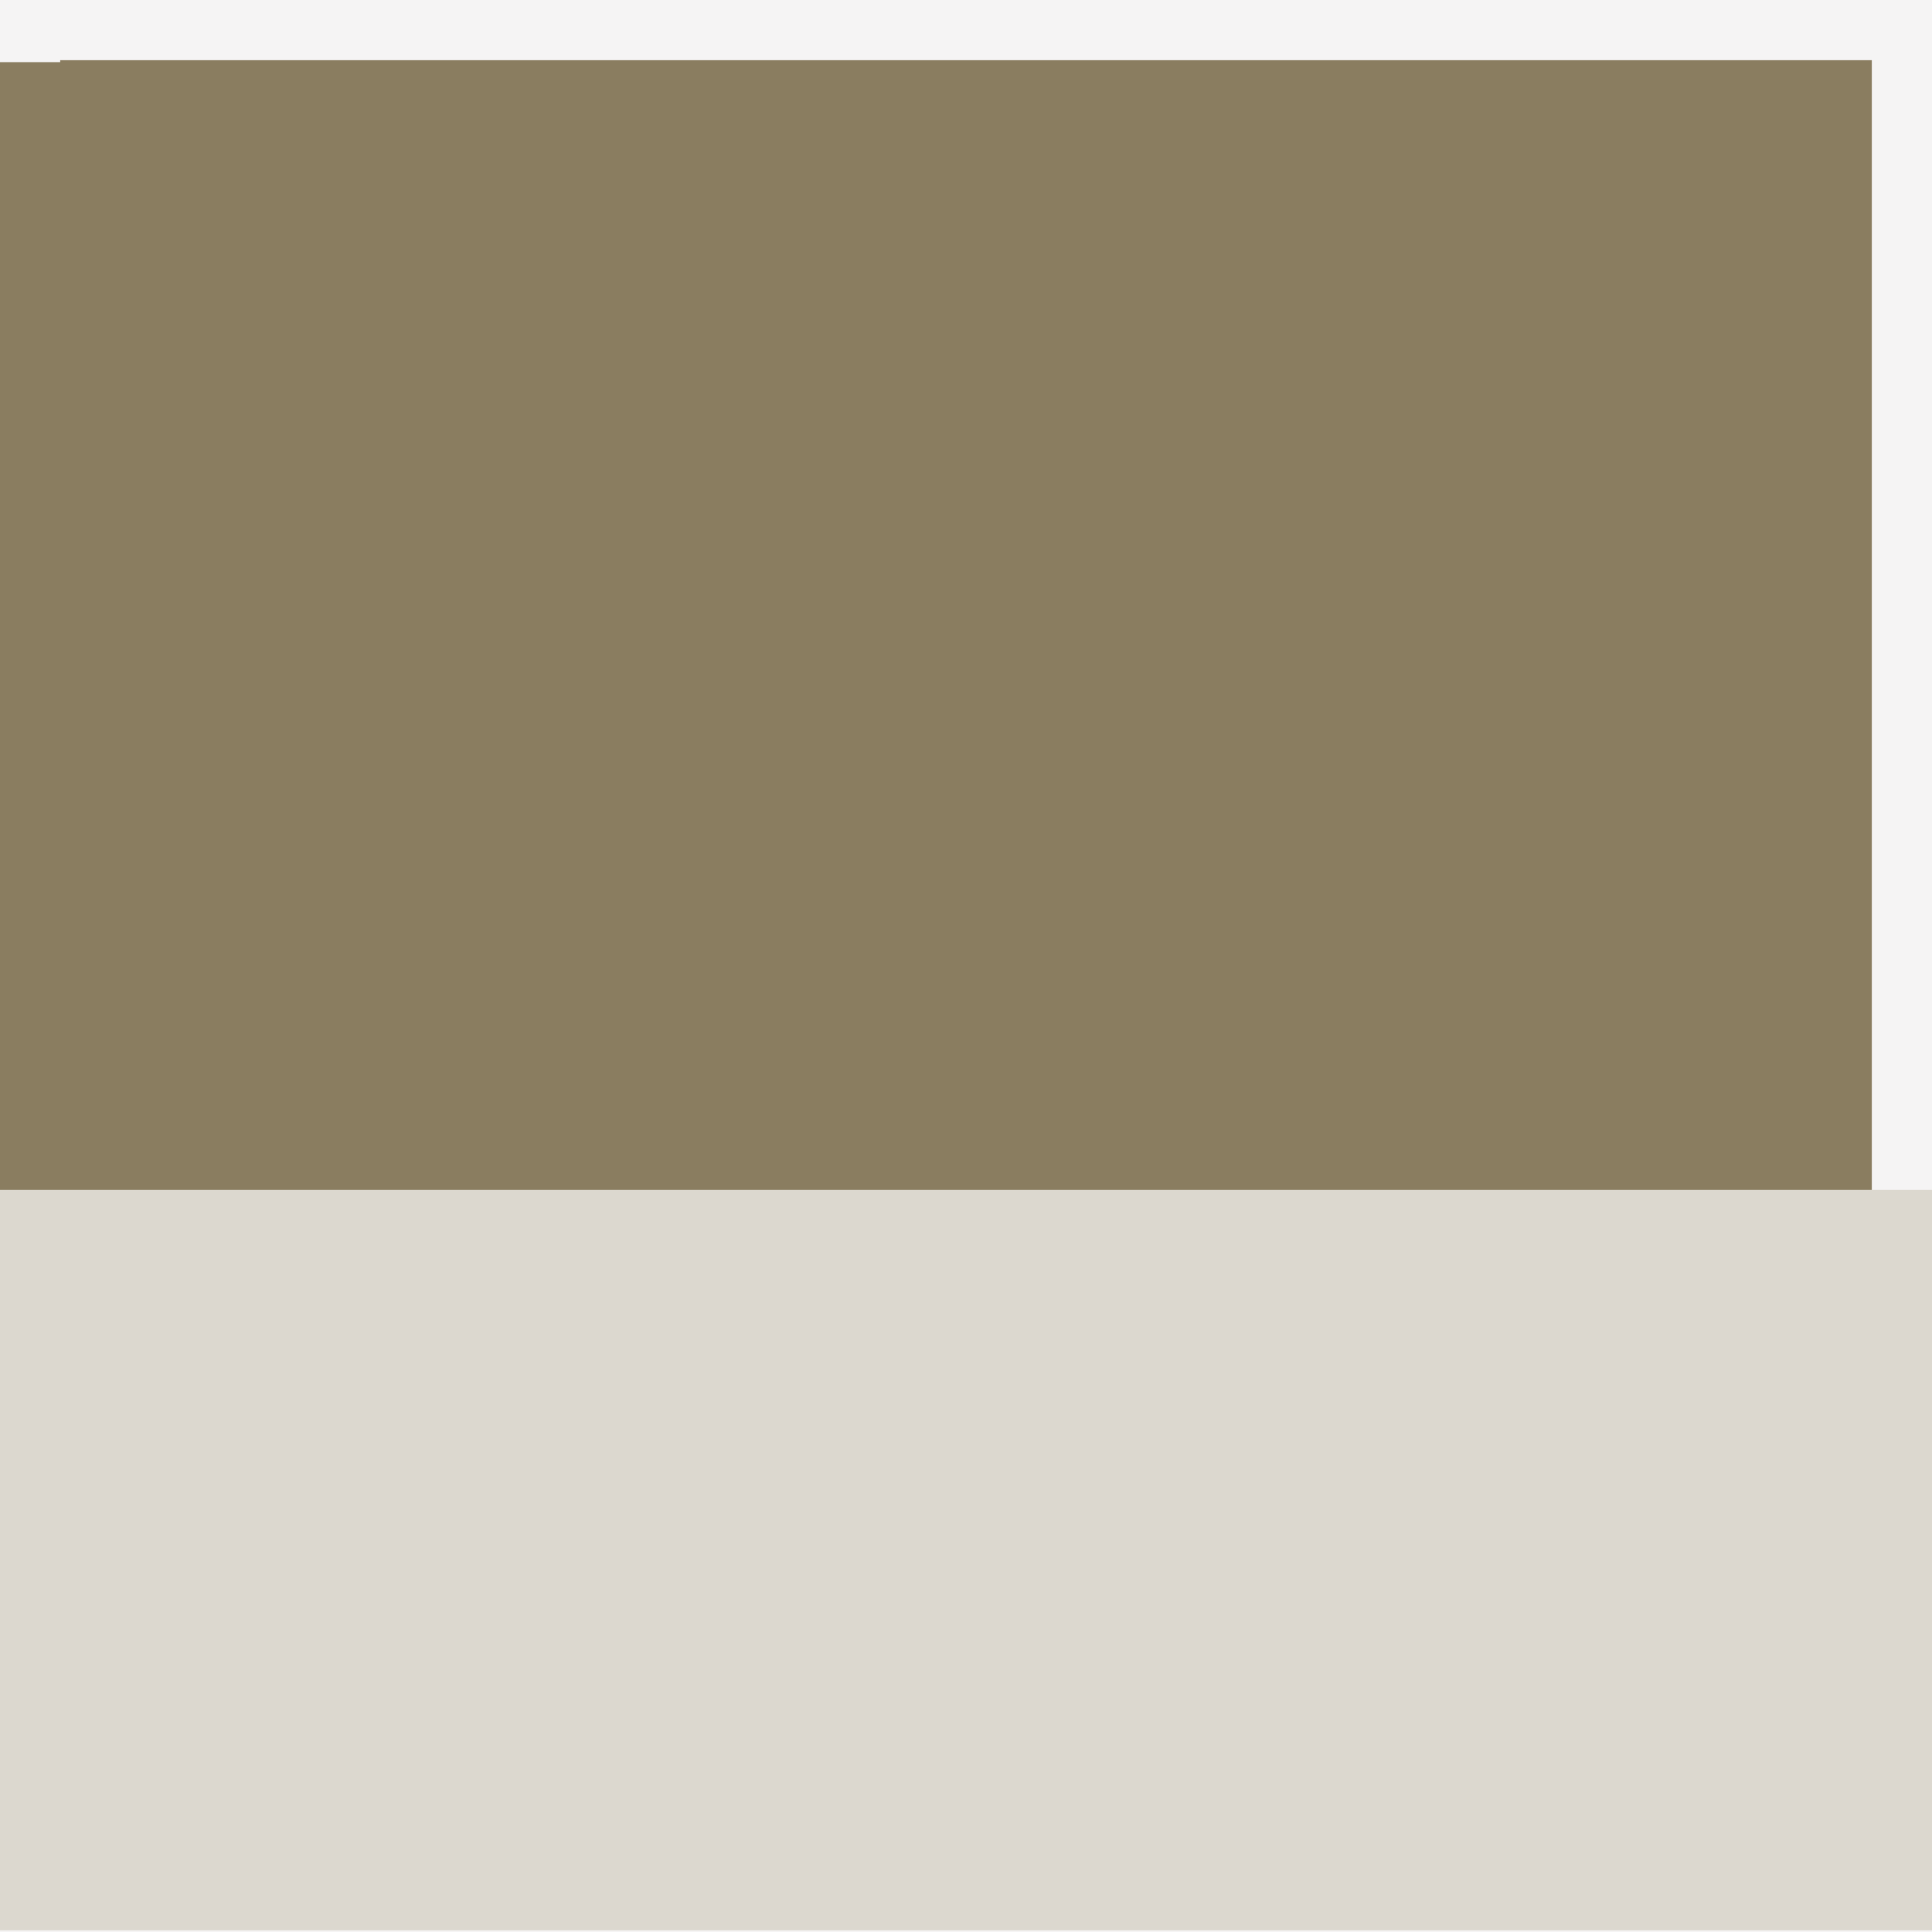
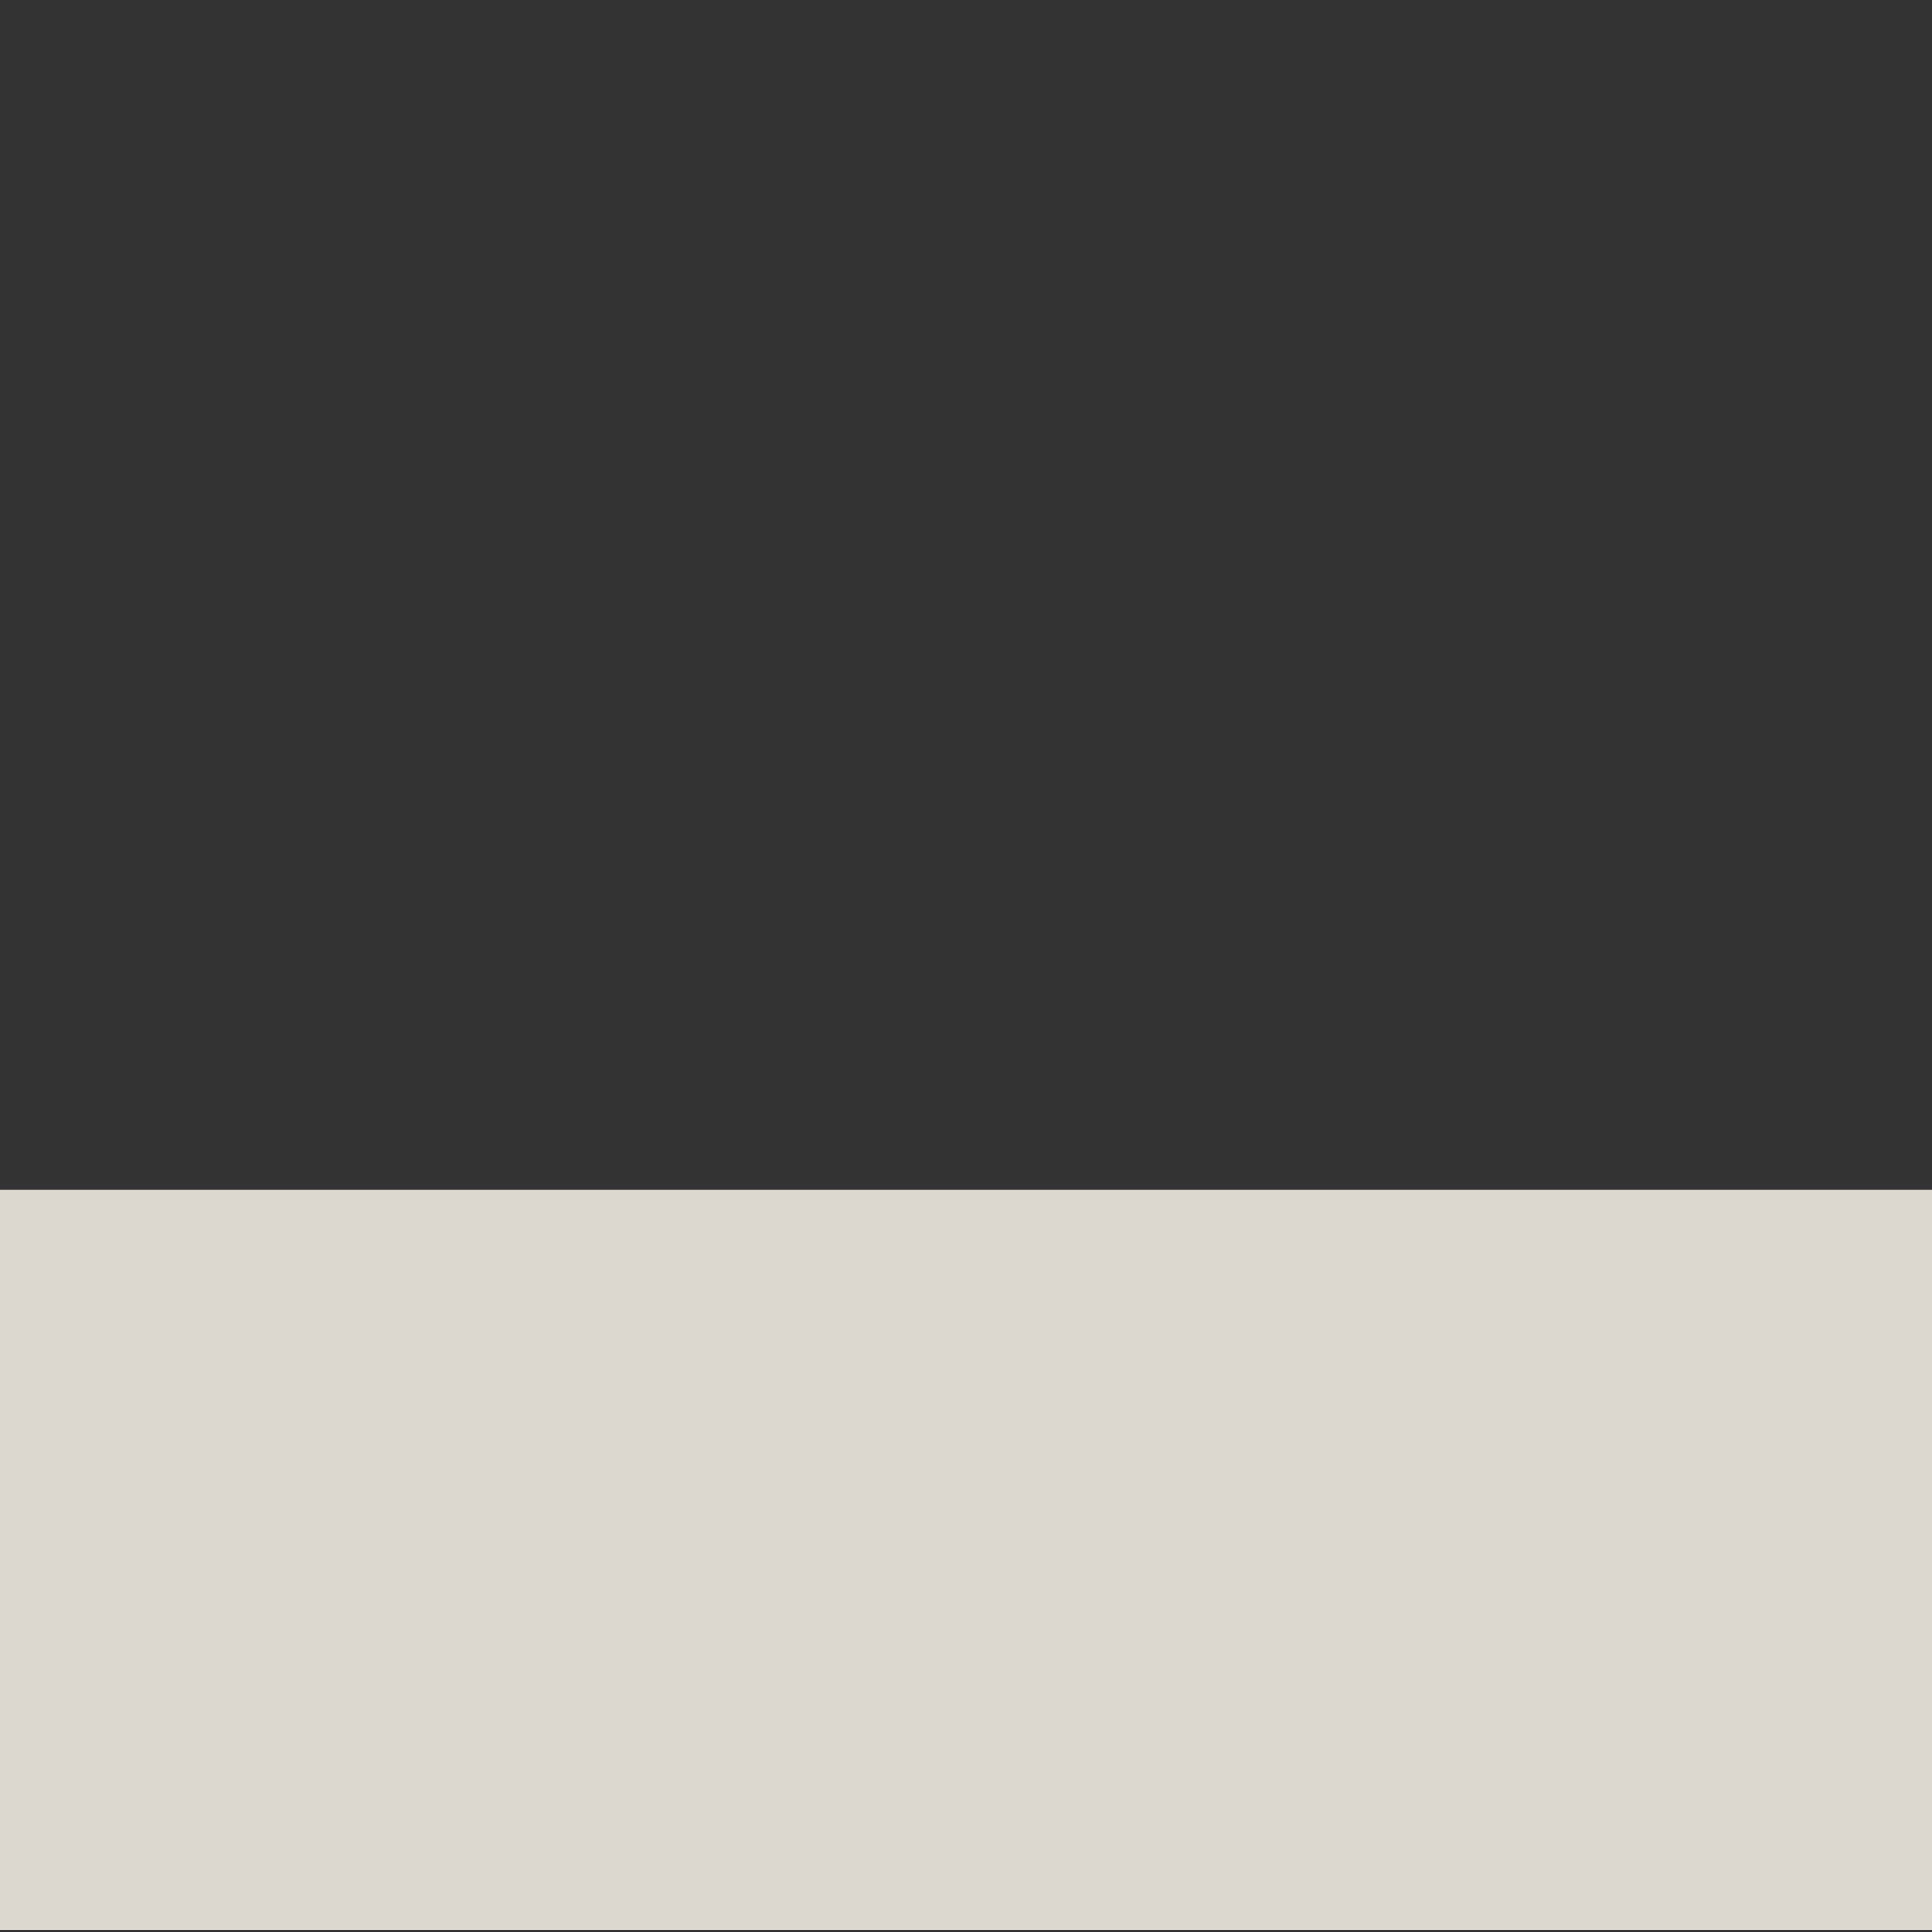
<svg xmlns="http://www.w3.org/2000/svg" width="642" height="642" viewBox="0 0 642 642">
  <rect x="0" y="0" width="642" height="642" fill="#333333" stroke="none" />
  <g id="Gruppe_6412" data-name="Gruppe 6412" transform="translate(-1084.746 -11258)">
    <g id="Gruppe_6042" data-name="Gruppe 6042" transform="translate(1084.746 11258)">
      <g id="elektrik-6-christian-vorhofer" transform="translate(0 0)" fill="#8a7d60">
-         <path d="M 632 632 L 10 632 L 10 10 L 632 10 L 632 632 Z" stroke="none" />
-         <path d="M 20 20 L 20 622 L 622 622 L 622 20 L 20 20 M 6.103515625e-05 6.103515625e-05 L 642 6.103515625e-05 L 642 642 L 6.103515625e-05 642 L 6.103515625e-05 6.103515625e-05 Z" stroke="none" fill="#f5f4f4" />
-       </g>
-       <path id="Pfad_4729" data-name="Pfad 4729" d="M0-8.613H619.965V587.1H0Z" transform="translate(0 29.261)" fill="#8a7d60" />
+         </g>
    </g>
    <rect id="Rechteck_2944" data-name="Rechteck 2944" width="642" height="246.024" transform="translate(1084.746 11653.414)" fill="#dcd8cf" />
  </g>
</svg>